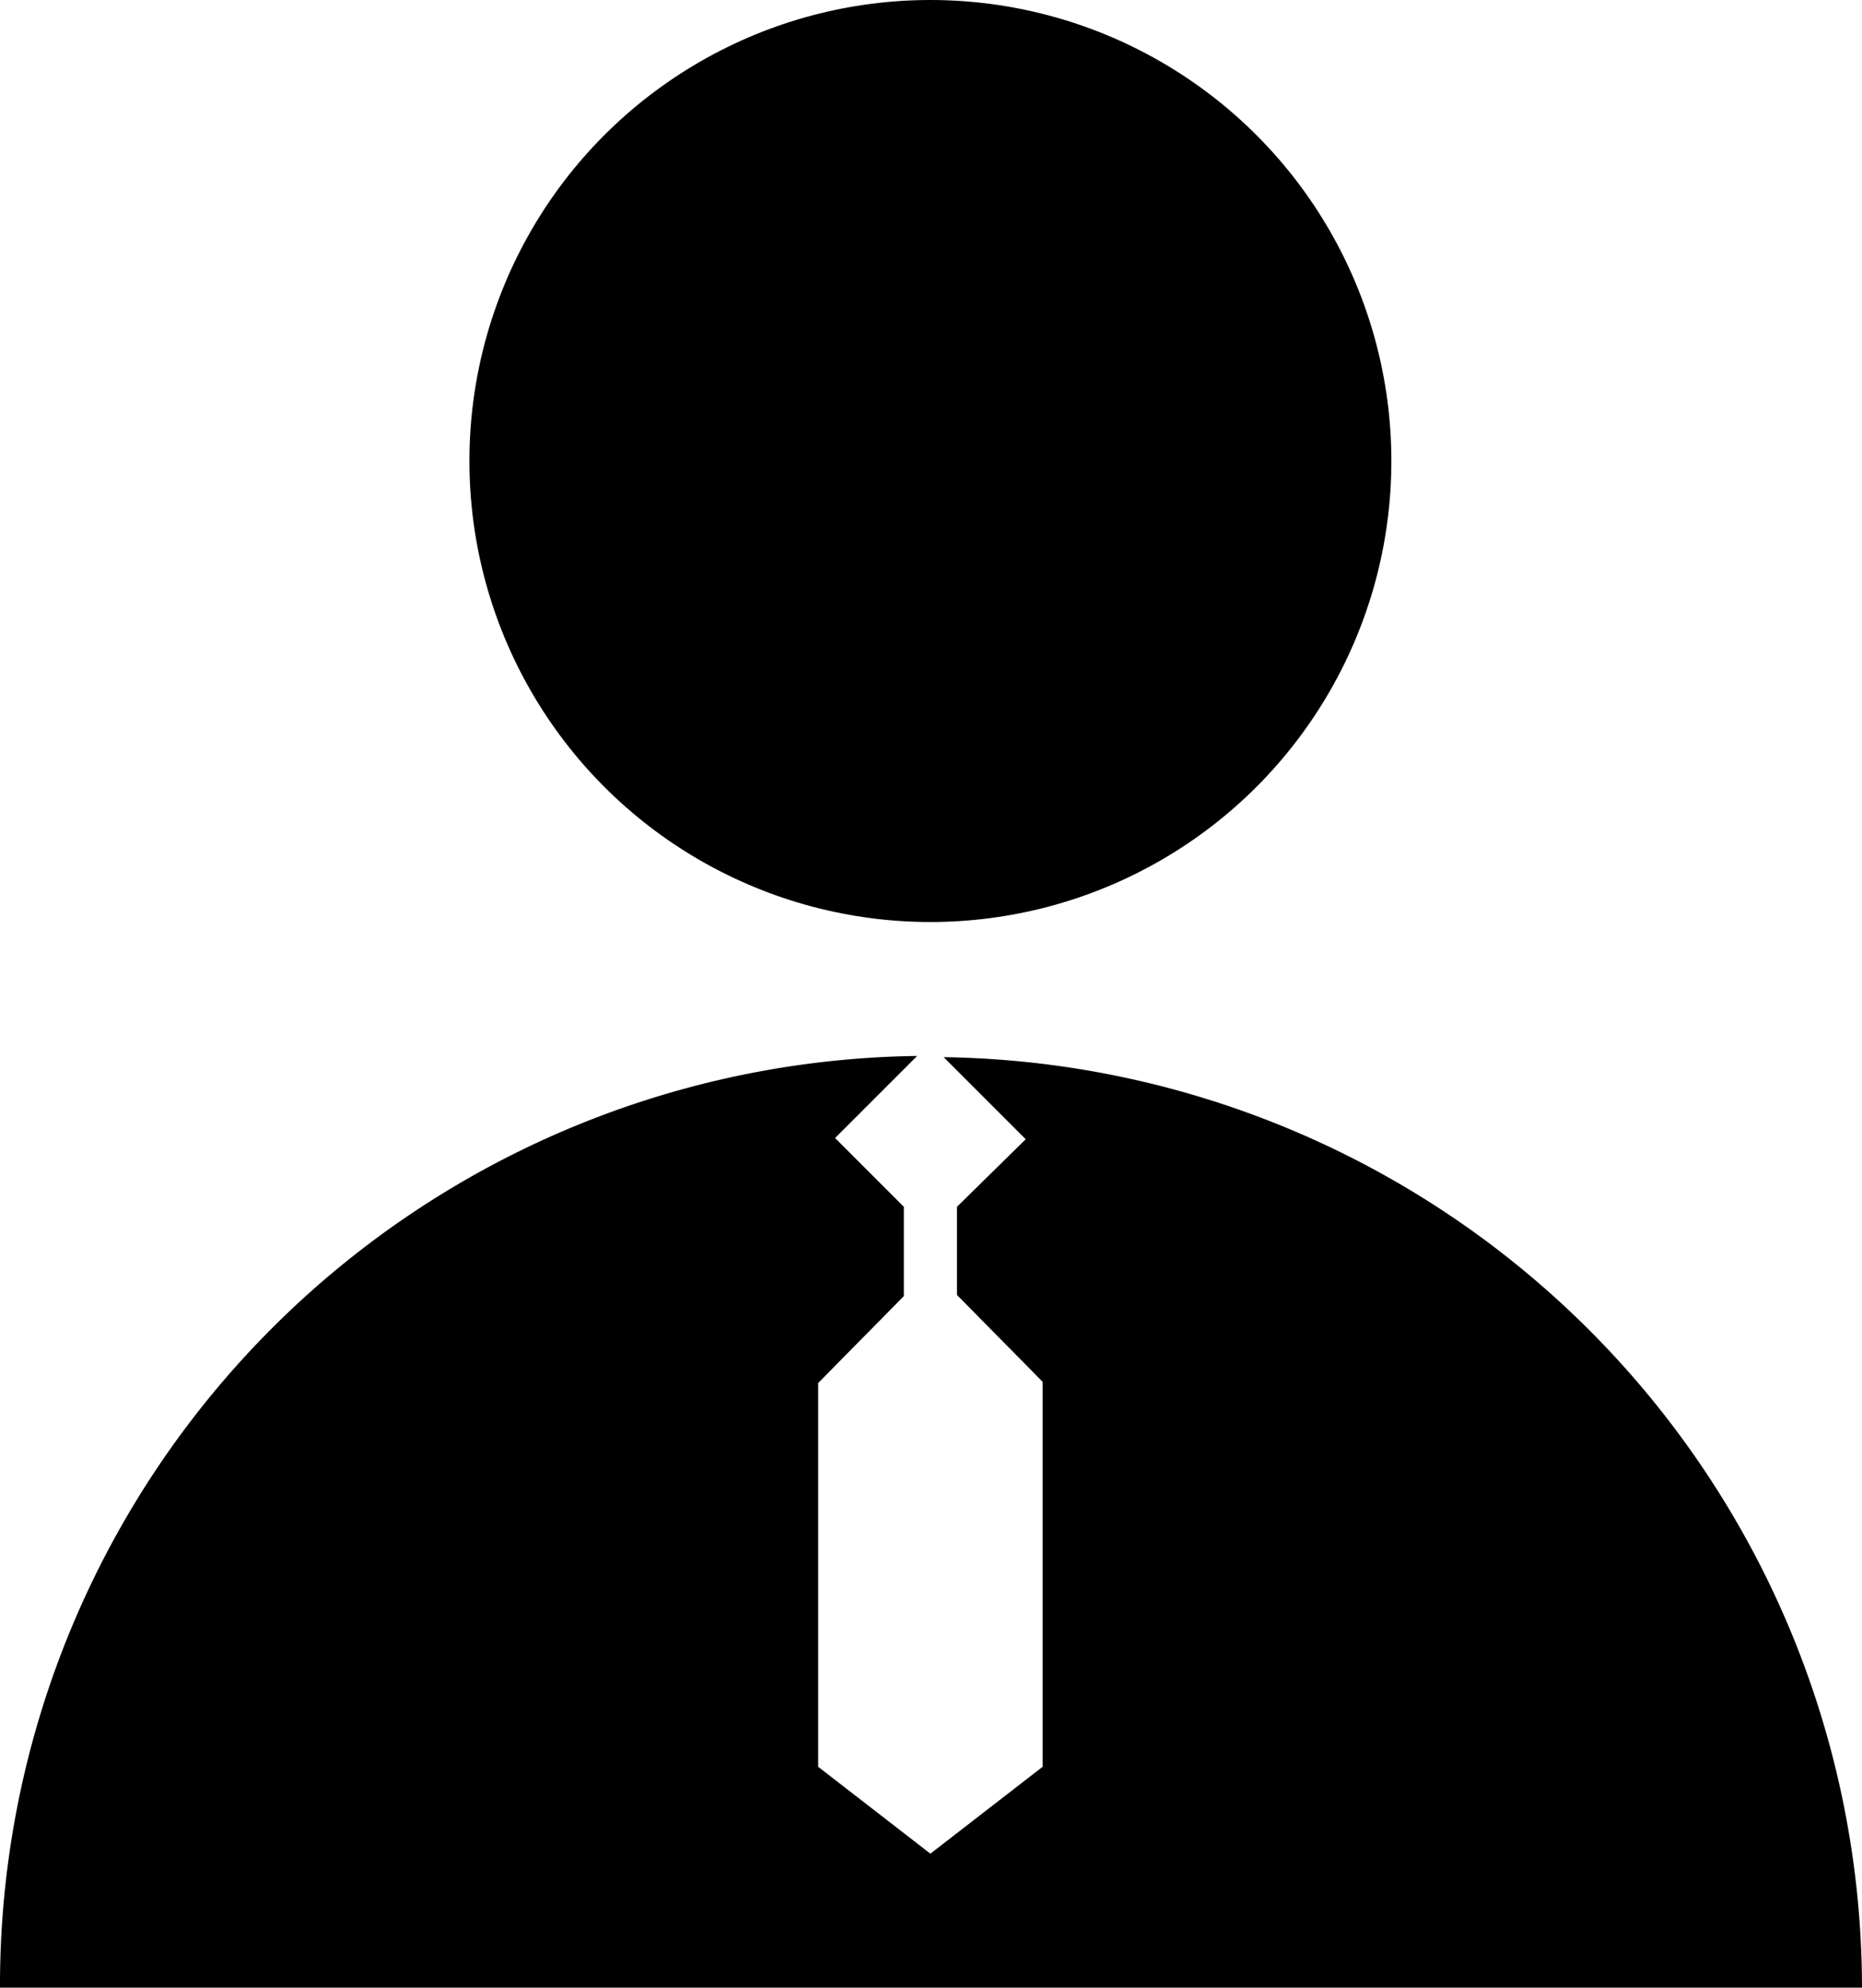
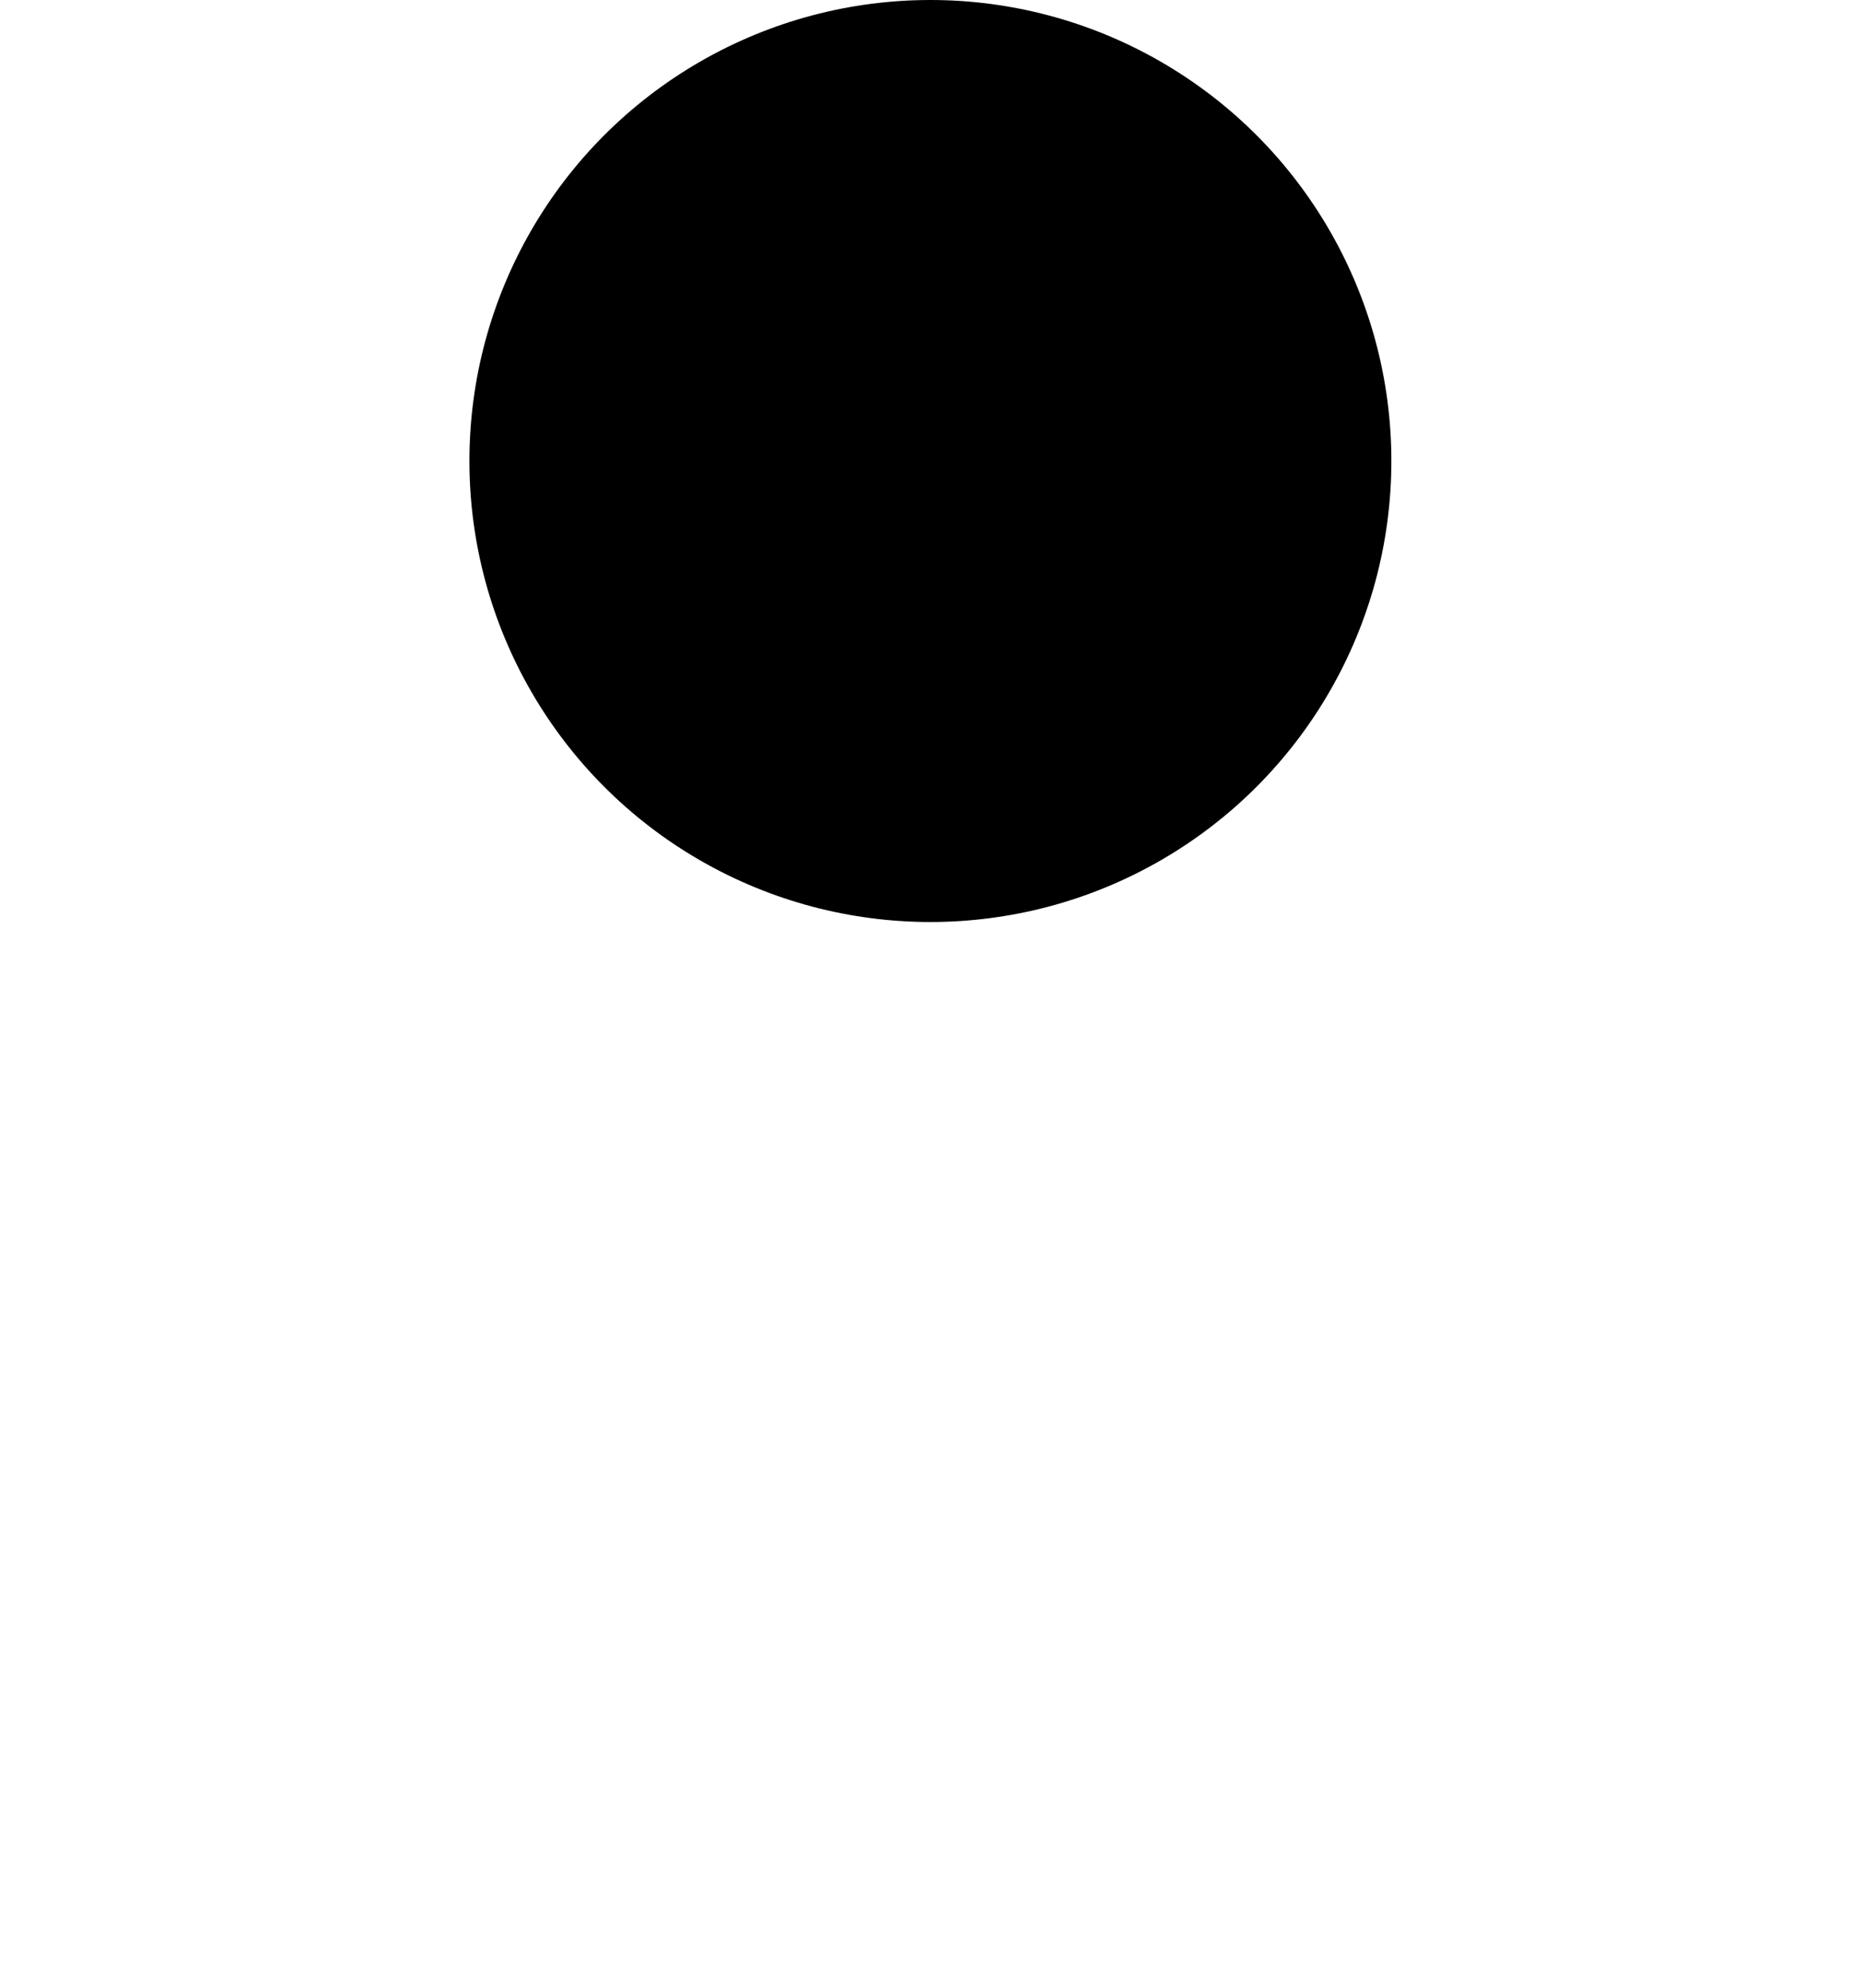
<svg xmlns="http://www.w3.org/2000/svg" viewBox="0 0 15.43 16.47">
  <g id="Layer_2" data-name="Layer 2">
    <g id="Layer_1-2" data-name="Layer 1">
      <circle cx="7.71" cy="3.82" r="3.82" />
-       <path d="M7.82,8.76l.68.68L7.93,10v.73l.71.72v3.19l-.93.72-.93-.72V11.46l.71-.72V10l-.57-.57.68-.68A7.7,7.7,0,0,0,0,16.47H15.43A7.72,7.72,0,0,0,7.82,8.76Z" />
    </g>
  </g>
</svg>